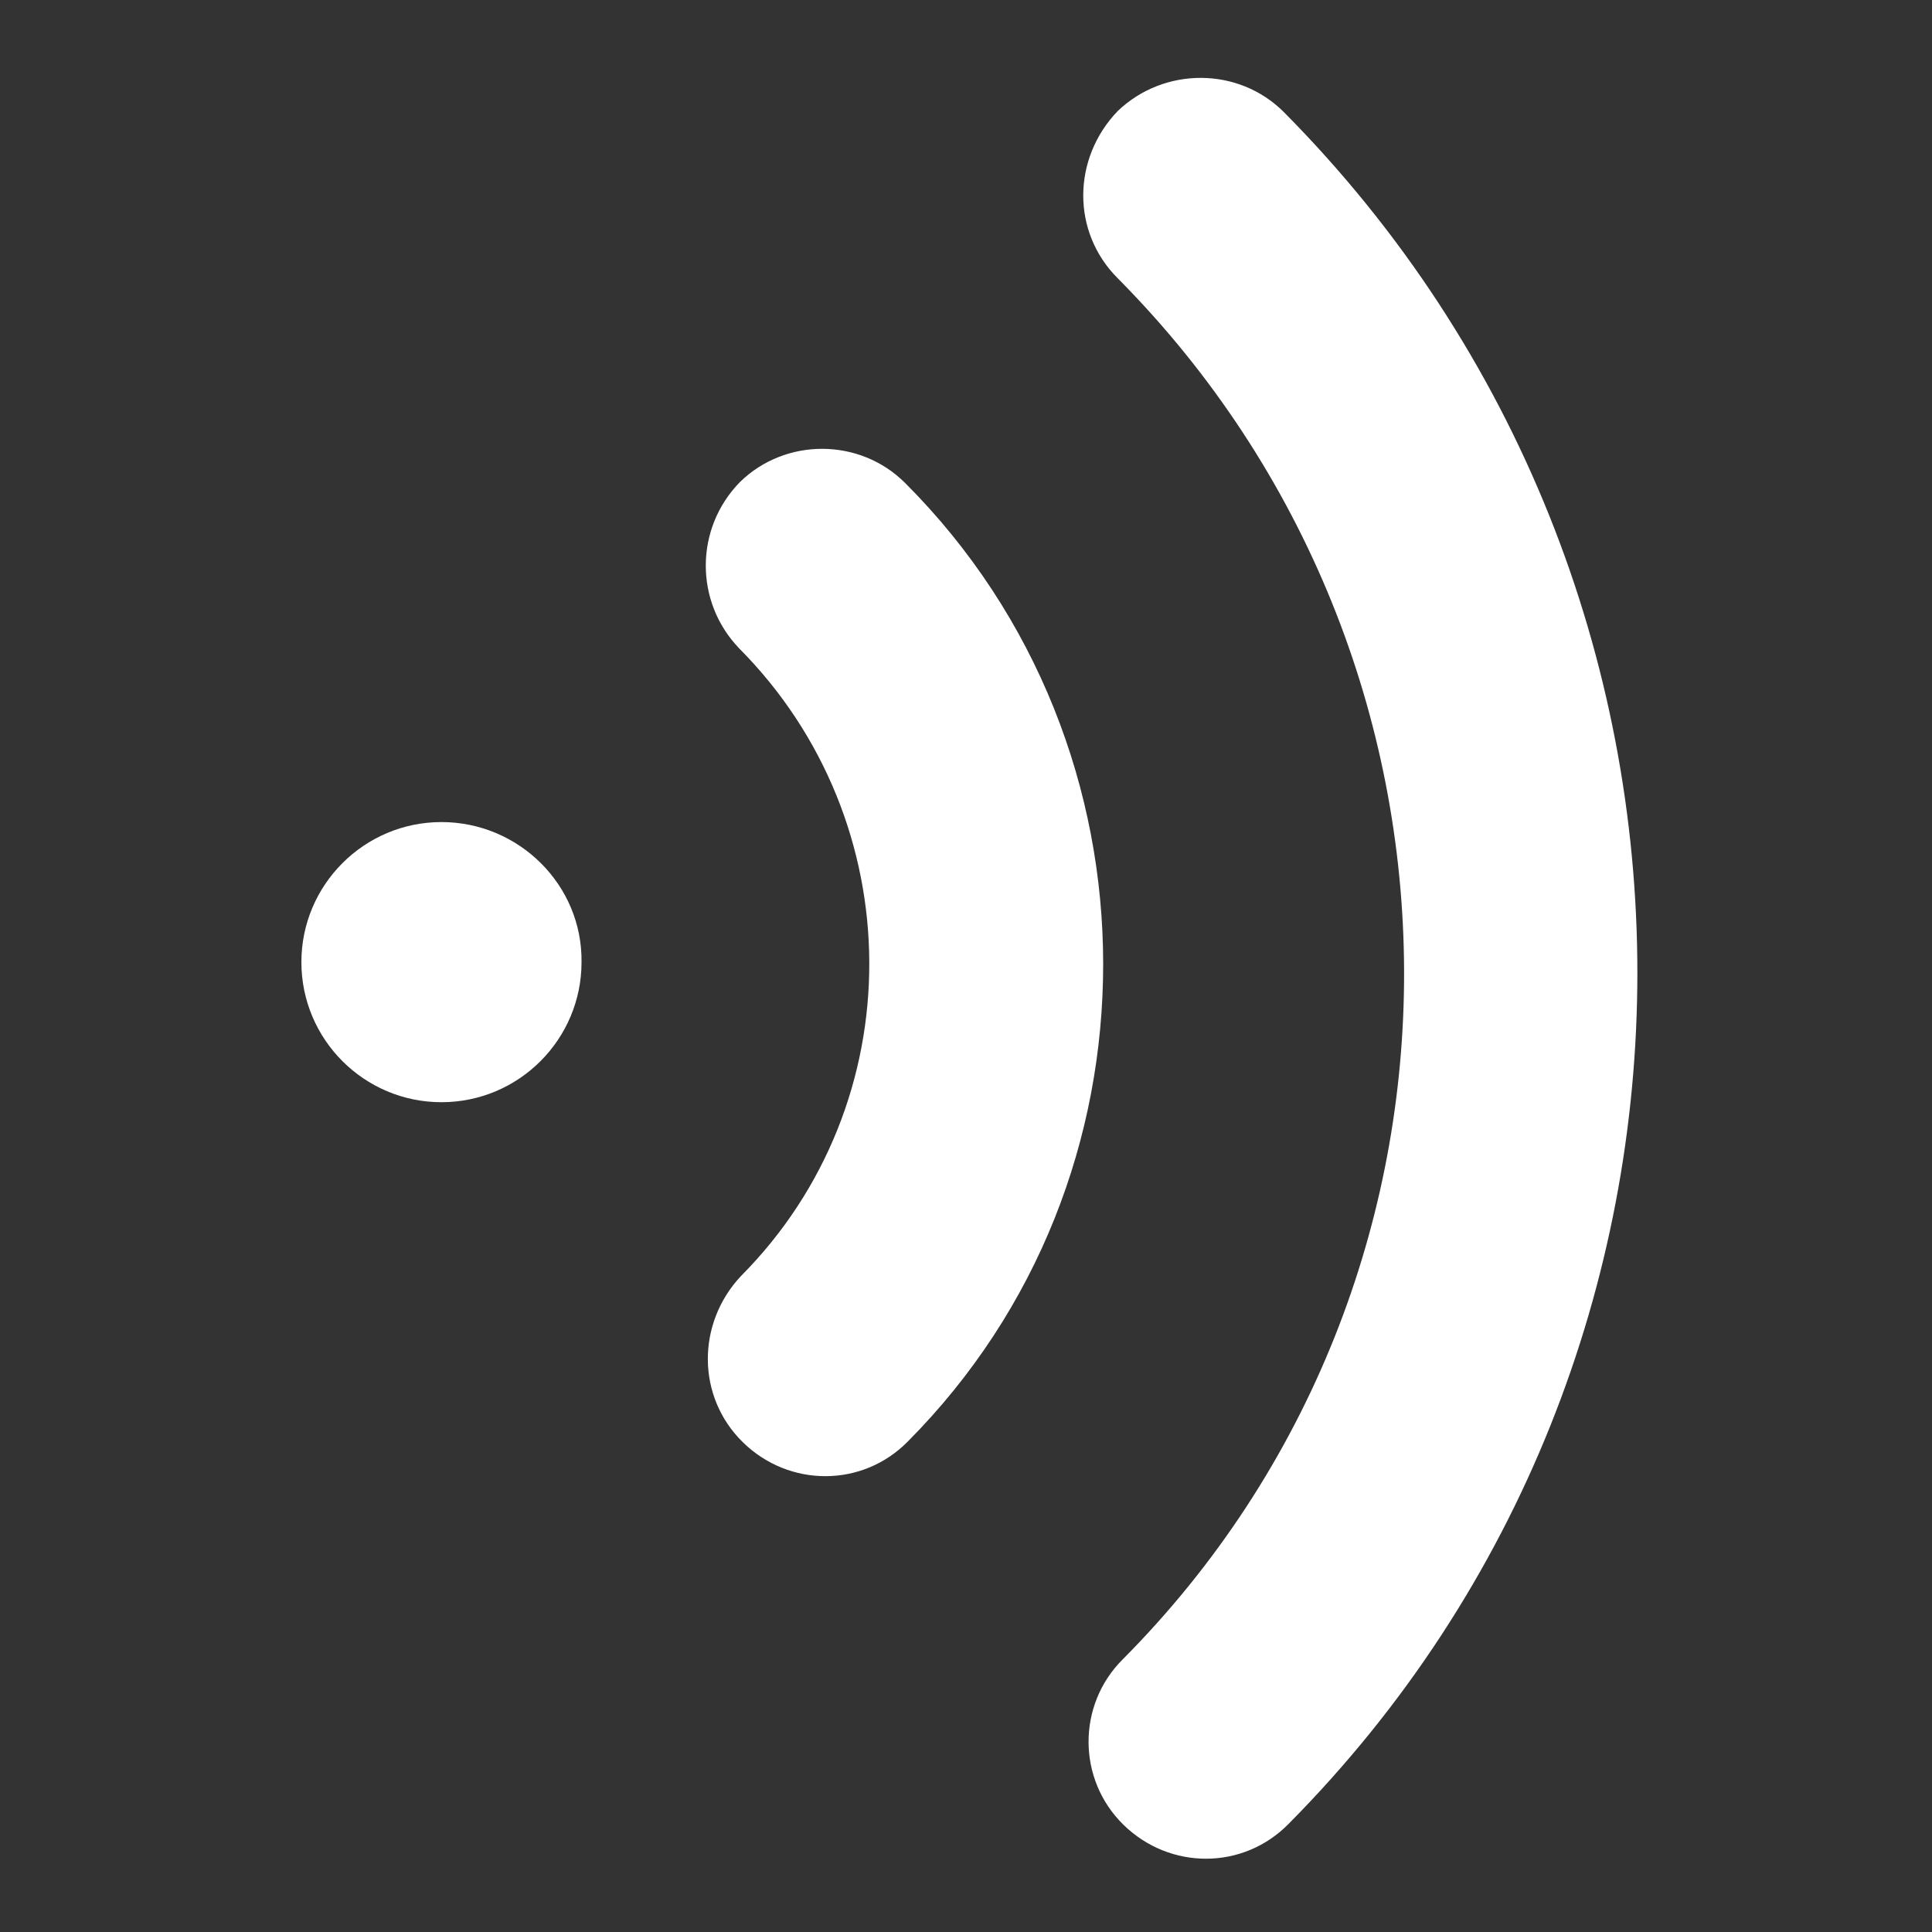
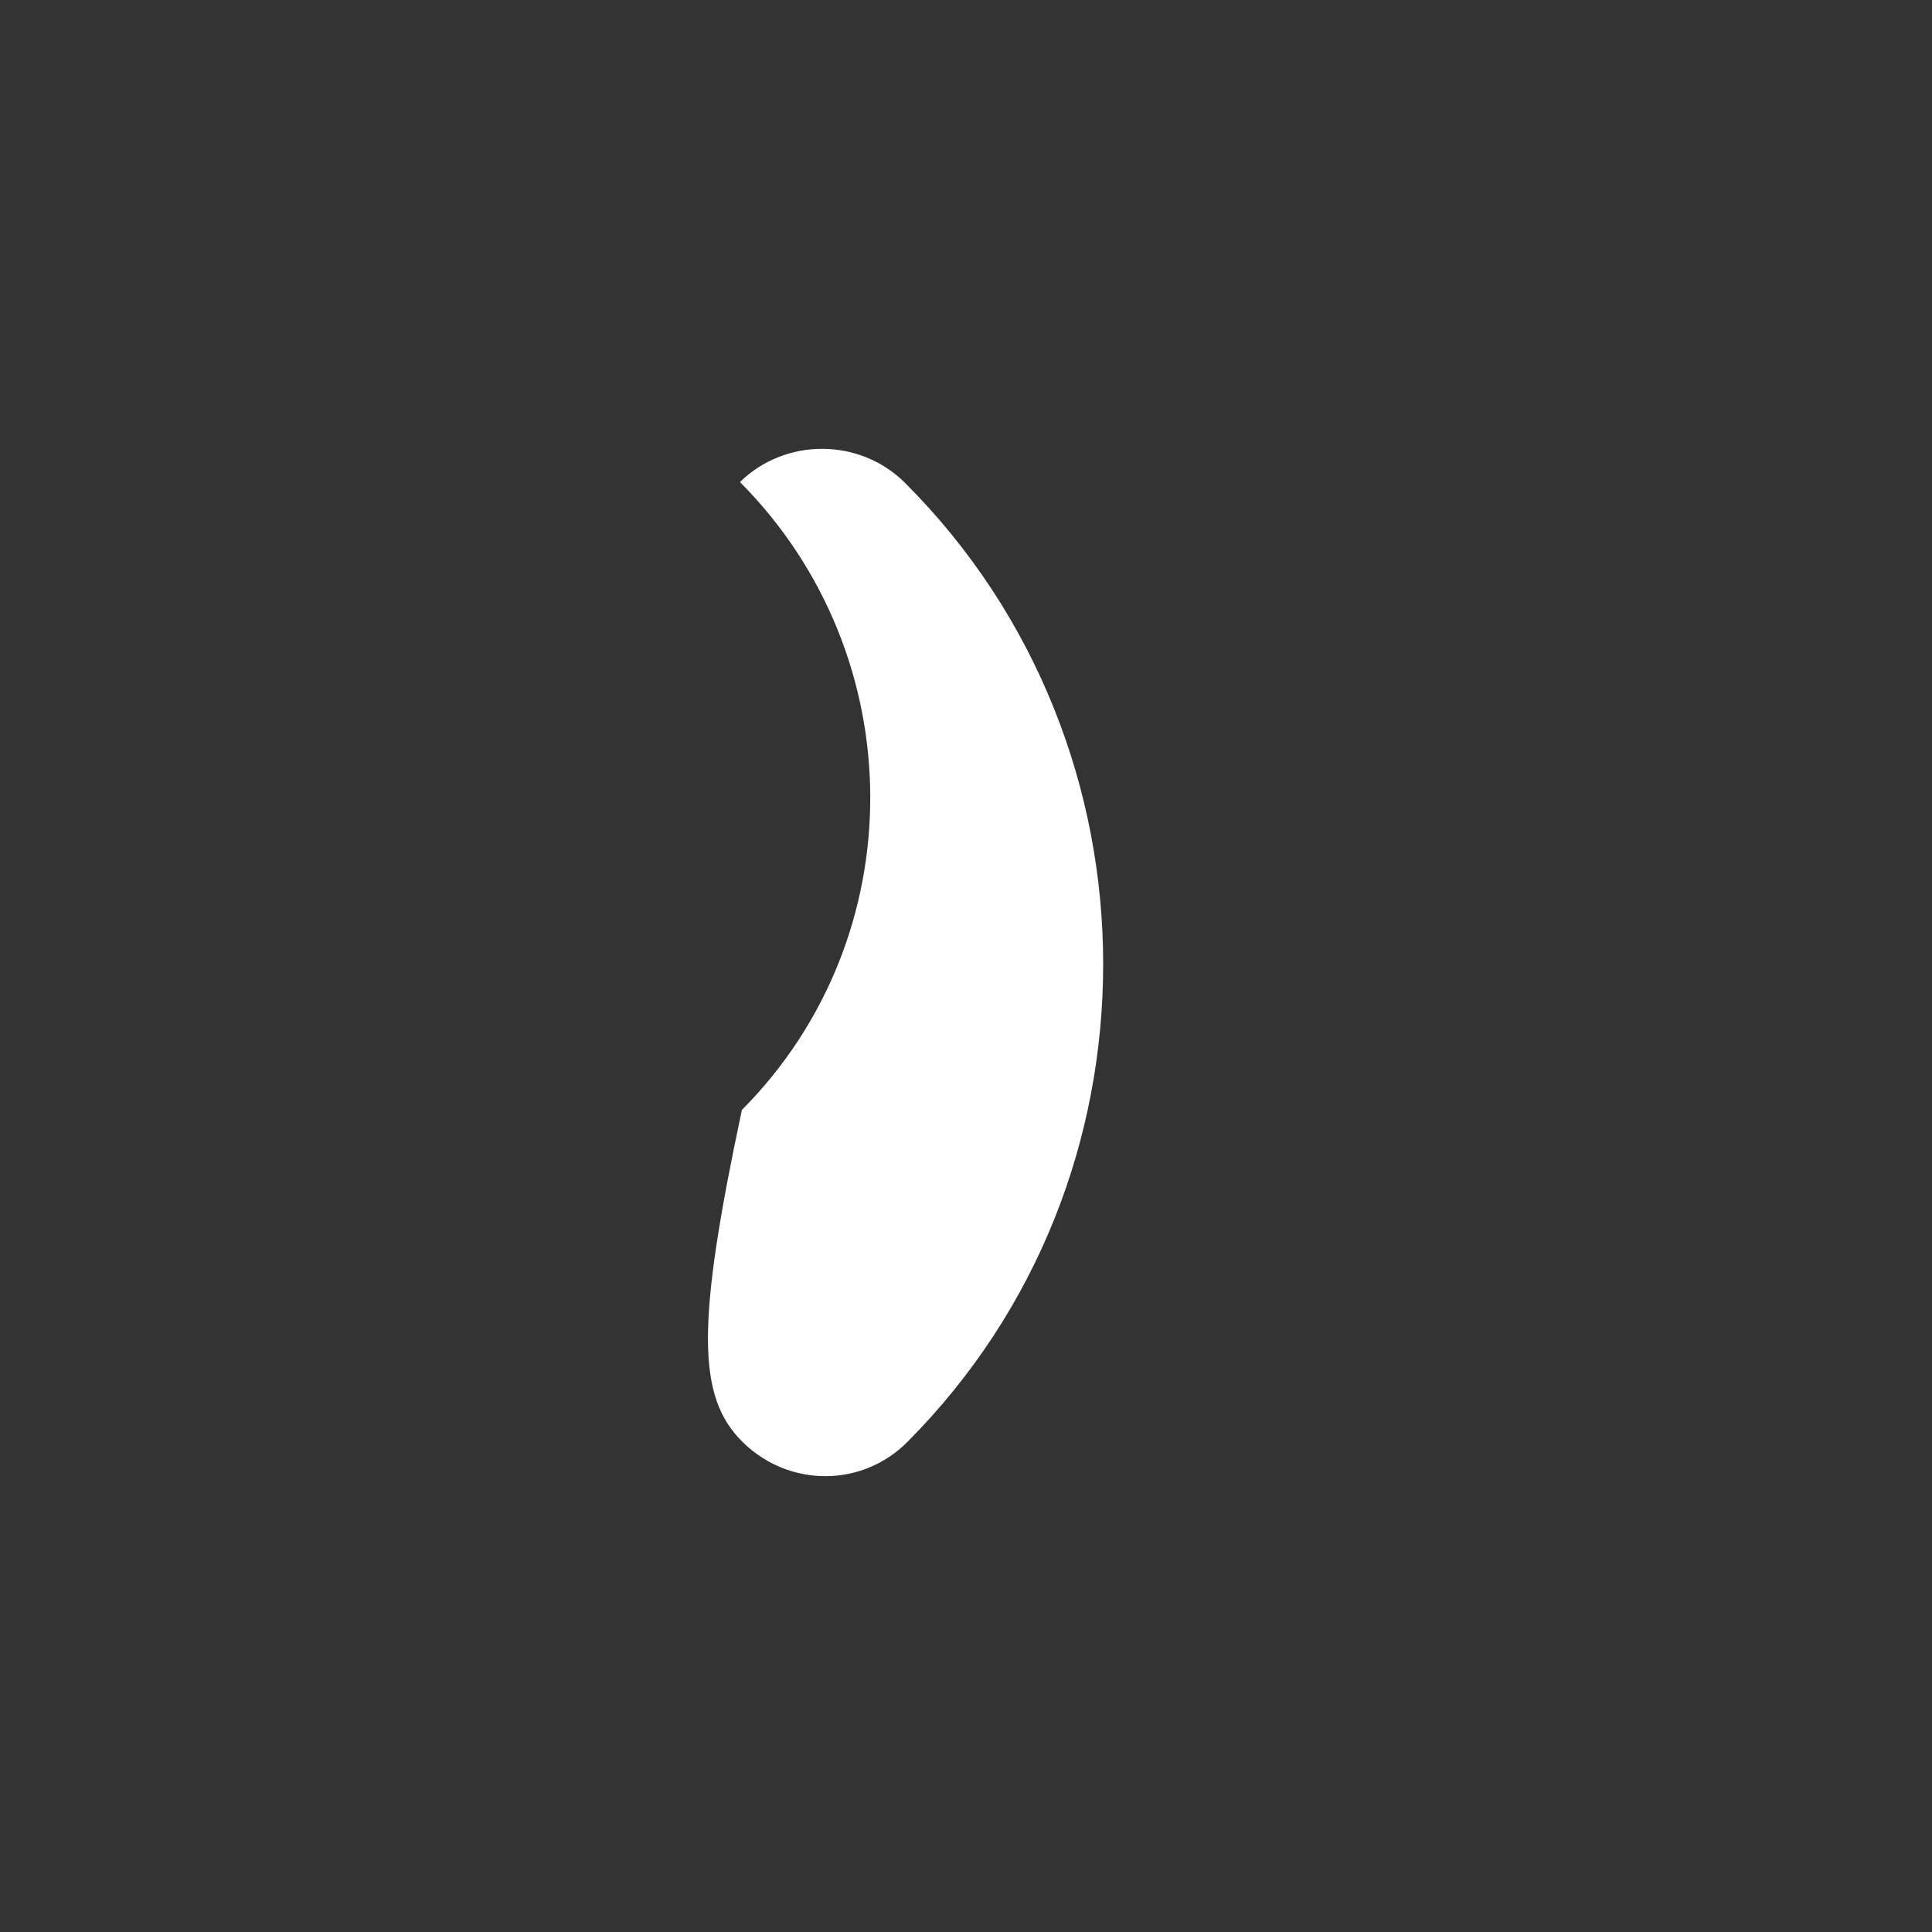
<svg xmlns="http://www.w3.org/2000/svg" version="1.1" id="Layer_1" x="0px" y="0px" viewBox="0 0 200 200" style="enable-background:new 0 0 200 200;" xml:space="preserve">
  <rect x="0" y="0" width="200" height="200" fill="#333333" stroke="none" />
  <style type="text/css">
	.st0{fill:#FFFFFF;}
</style>
  <g>
-     <path class="st0" d="M76.9,149.3c4.8,4.7,12.4,4.7,17.1-0.1c13.5-13.6,20.2-31.4,20.2-49.4c0-18-6.8-36.1-20.5-49.8   c-4.7-4.7-12.4-4.7-17.1-0.1c-4.7,4.8-4.7,12.4-0.1,17.2c17.9,18,18,47.1,0.2,65C72.1,137,72.1,144.6,76.9,149.3L76.9,149.3z    M76.9,149.3" />
-     <path class="st0" d="M115.7,28.8c39.3,39.6,39.6,103.7,0.5,143c-4.7,4.7-4.7,12.4,0.1,17.1c4.8,4.7,12.4,4.7,17.1-0.1   c24.1-24.3,36.1-56.2,36.1-88.1c0-32.2-12.2-64.5-36.6-89.1c-4.7-4.7-12.4-4.7-17.2-0.1C111,16.4,110.9,24,115.7,28.8L115.7,28.8z    M115.7,28.8" />
+     <path class="st0" d="M76.9,149.3c4.8,4.7,12.4,4.7,17.1-0.1c13.5-13.6,20.2-31.4,20.2-49.4c0-18-6.8-36.1-20.5-49.8   c-4.7-4.7-12.4-4.7-17.1-0.1c17.9,18,18,47.1,0.2,65C72.1,137,72.1,144.6,76.9,149.3L76.9,149.3z    M76.9,149.3" />
    <g>
-       <path class="st0" d="M45.7,85.1c-8,0-14.5,6.5-14.5,14.5c0,8,6.5,14.5,14.5,14.5c8,0,14.5-6.5,14.5-14.5    C60.3,91.6,53.7,85.1,45.7,85.1L45.7,85.1z" />
-     </g>
+       </g>
  </g>
</svg>